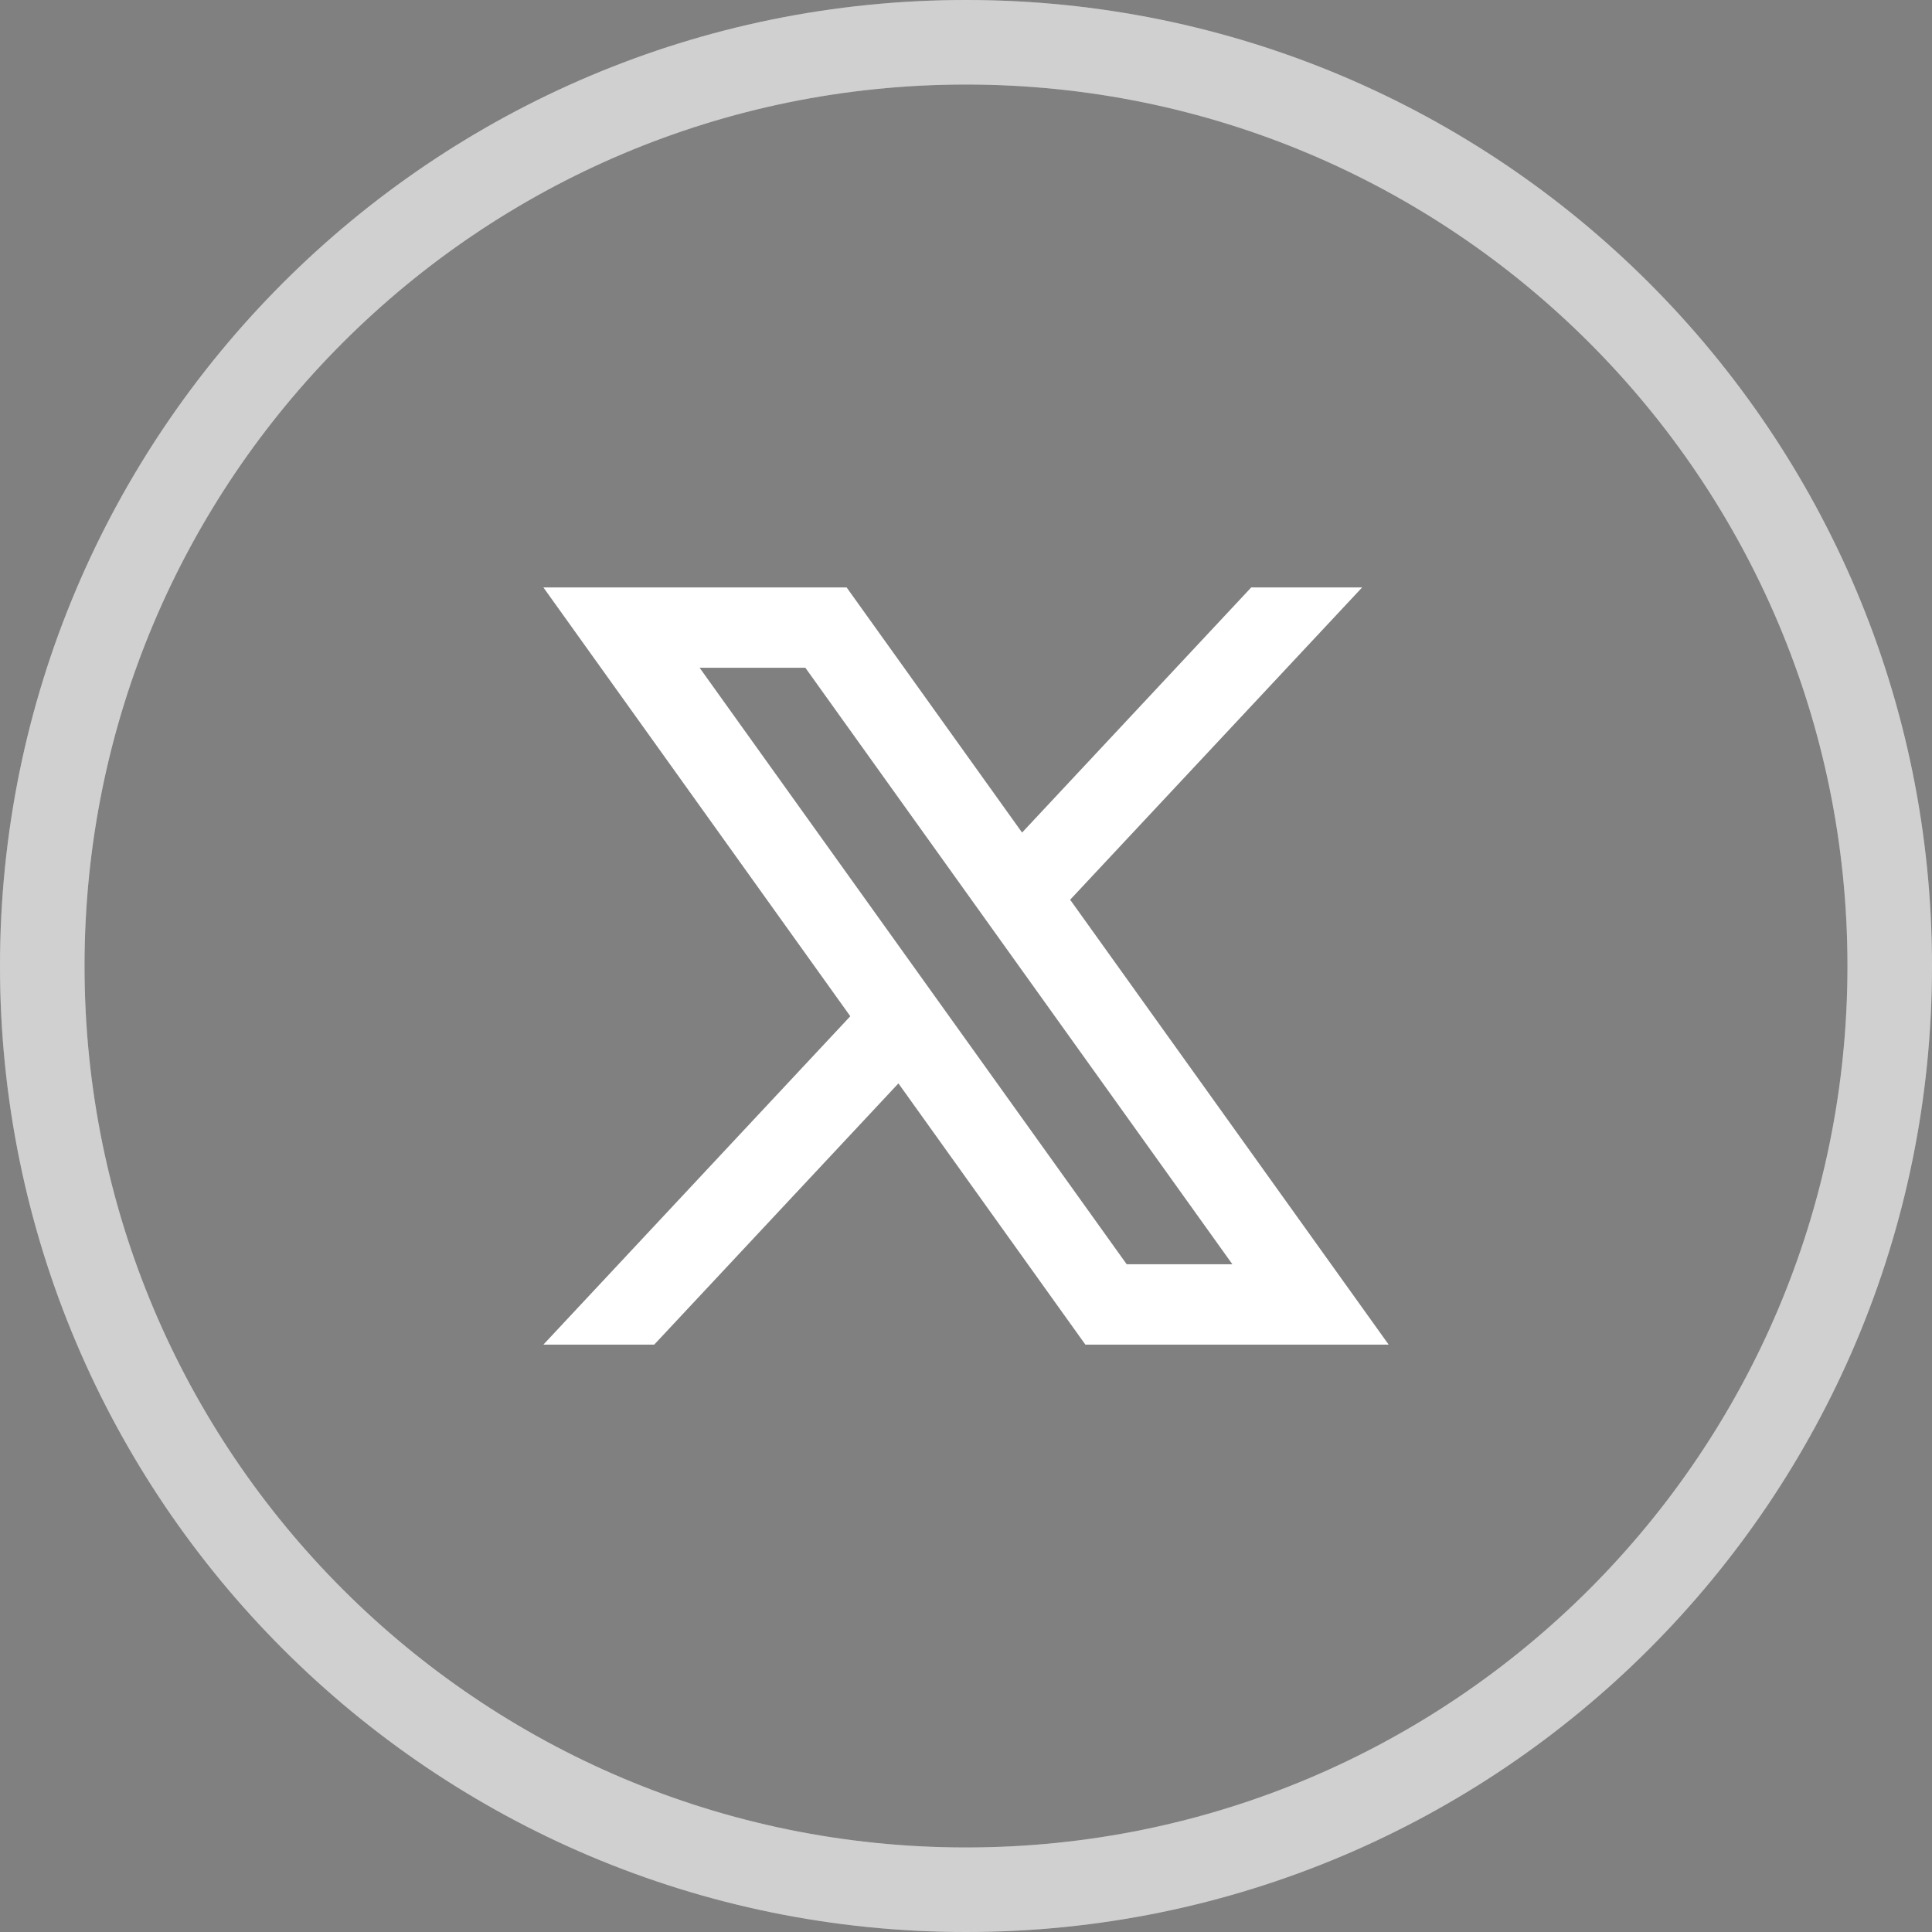
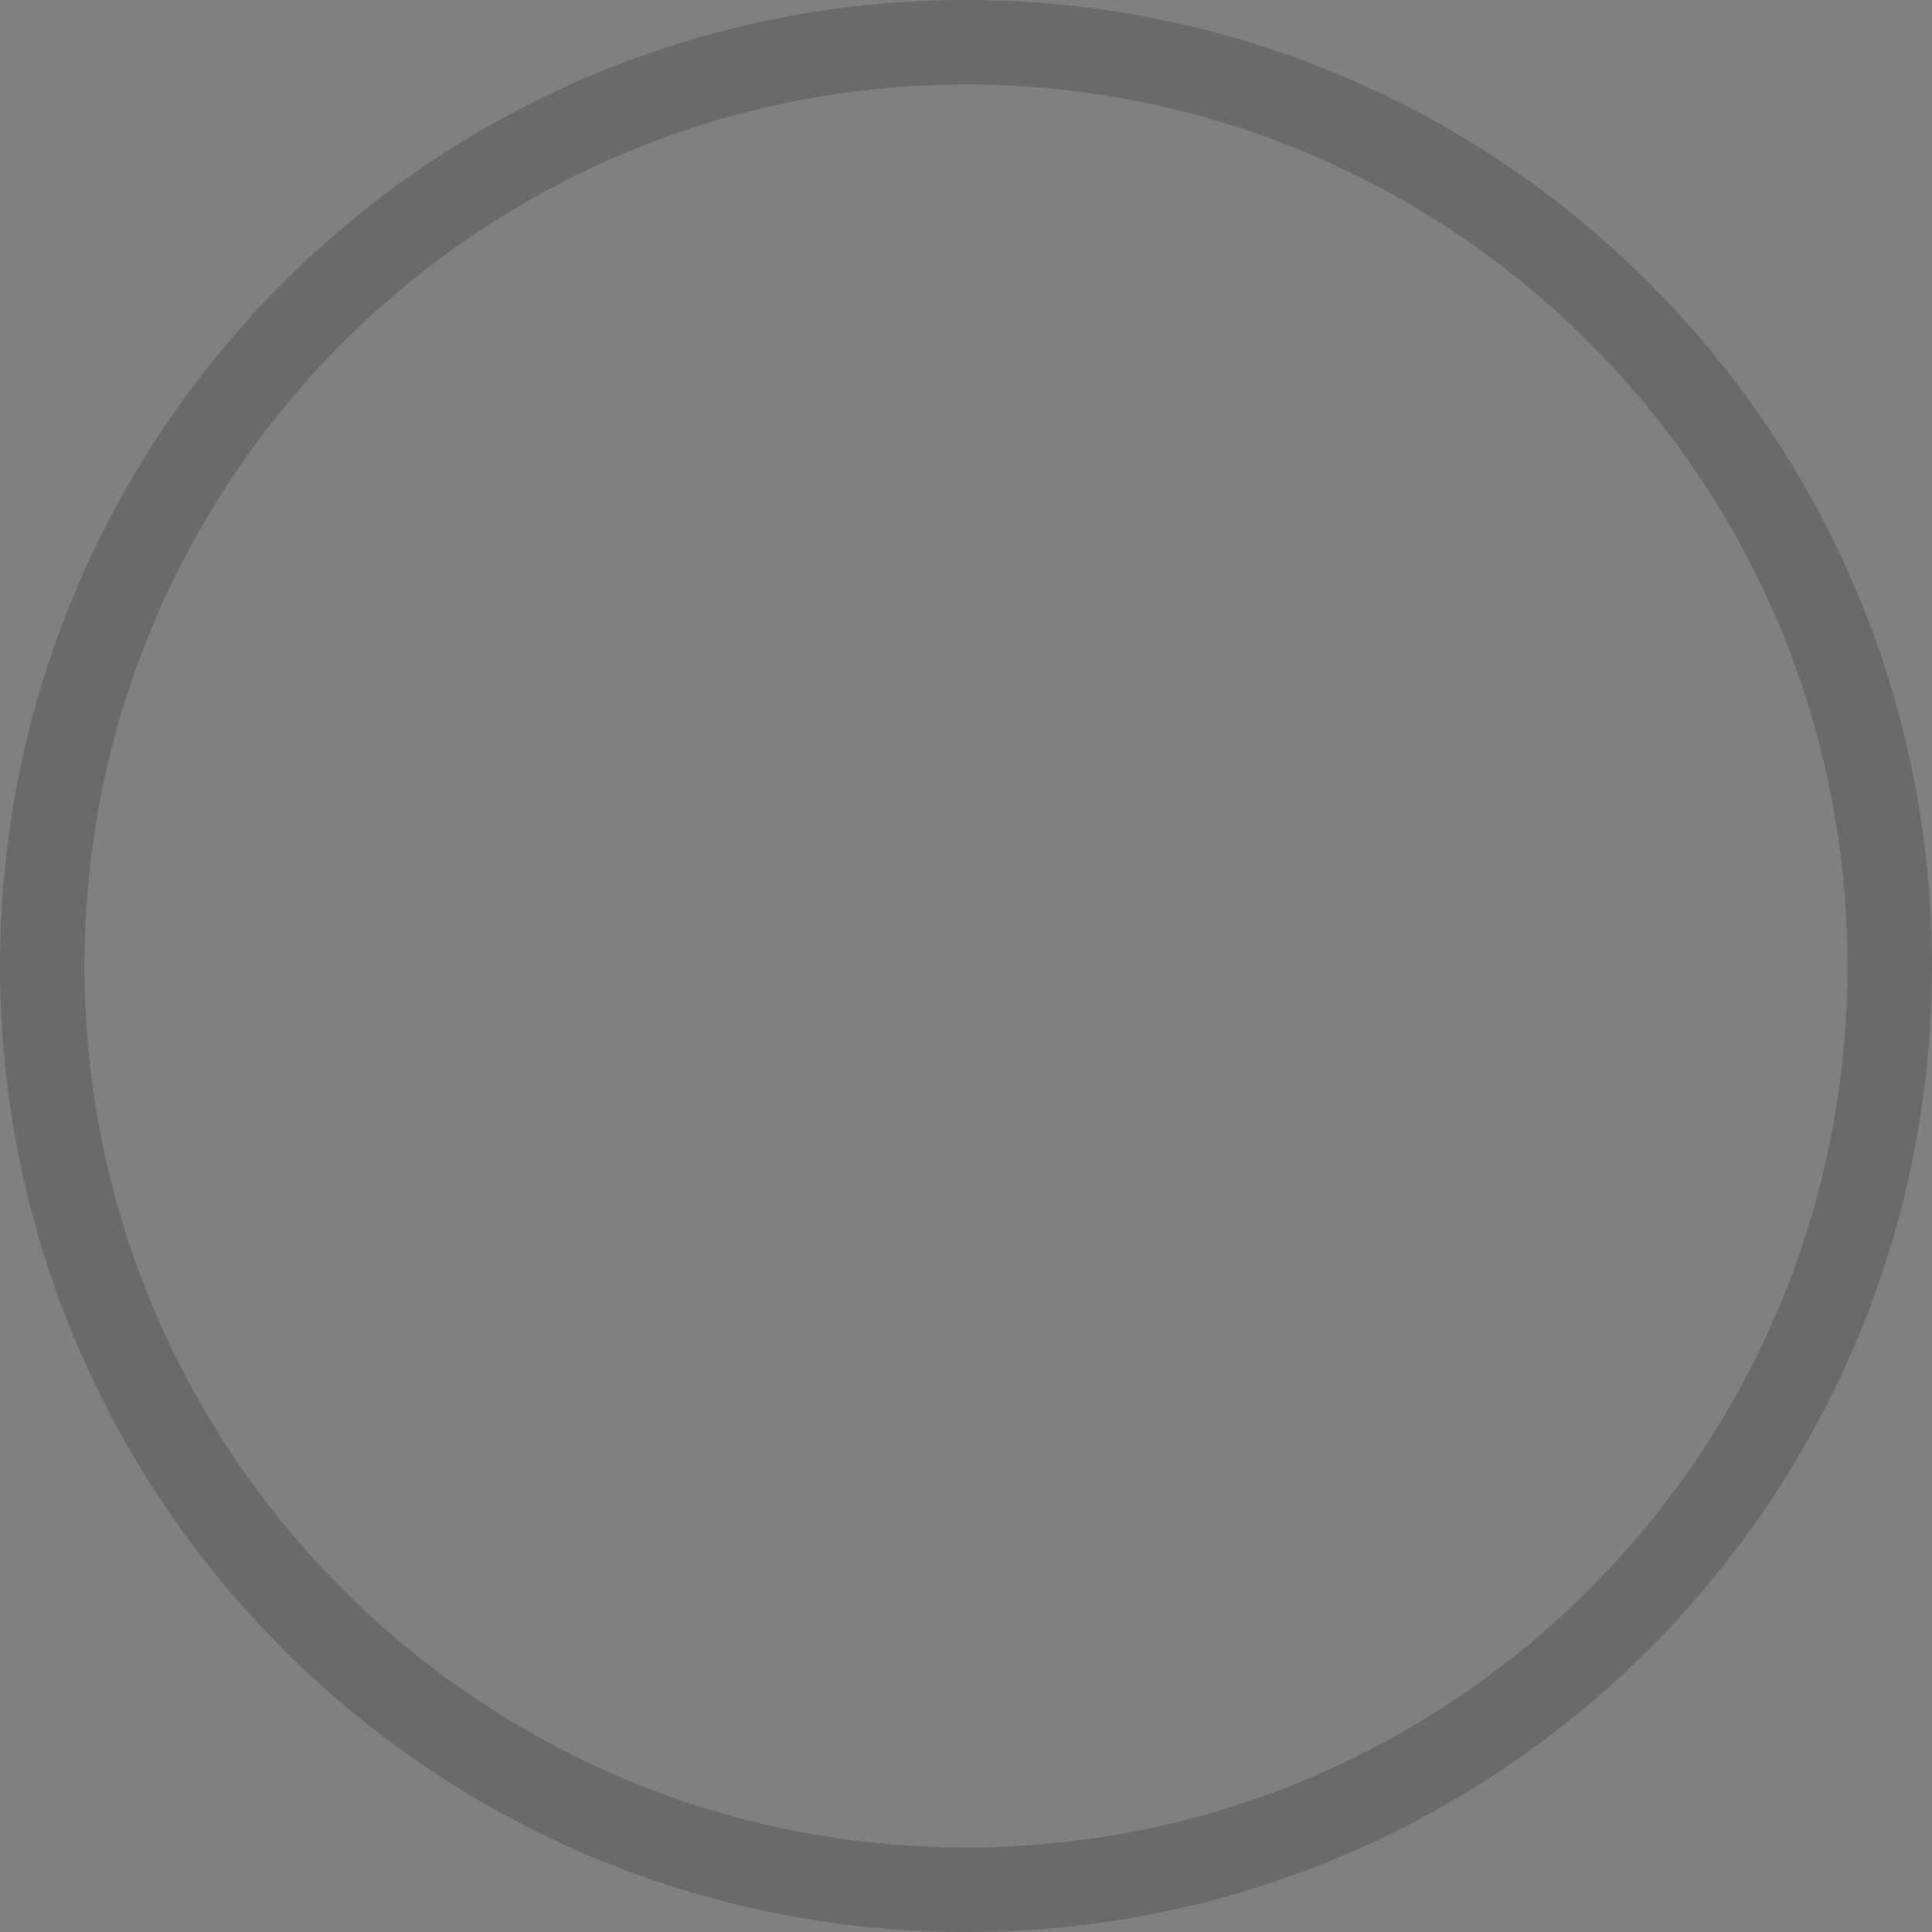
<svg xmlns="http://www.w3.org/2000/svg" width="32" height="32" viewBox="0 0 32 32" fill="none">
  <rect x="0" y="0" width="32" height="32" fill="#808080" stroke="none" />
-   <path d="M31.3 16C31.3 24.45 24.45 31.3 16 31.3C7.55 31.3 0.7 24.45 0.7 16C0.7 7.55 7.55 0.7 16 0.7C24.45 0.7 31.3 7.55 31.3 16Z" stroke="white" stroke-width="1.4" />
  <path d="M31.3 16C31.3 24.45 24.45 31.3 16 31.3C7.55 31.3 0.7 24.45 0.7 16C0.7 7.55 7.55 0.7 16 0.7C24.45 0.7 31.3 7.55 31.3 16Z" stroke="#171717" stroke-opacity="0.2" stroke-width="1.4" />
-   <path d="M17.343 14.545L17.202 14.696V14.902V14.903V15.071L17.3 15.207L21.983 21.748H18.246L15.306 17.64L14.934 17.121L14.499 17.587L10.609 21.748H10.205L14.466 17.189L14.759 16.876L14.509 16.528L10.018 10.253H13.754L16.504 14.095L16.875 14.614L17.311 14.147L20.951 10.253H21.356L17.343 14.545ZM11.588 10.537H10.57L11.162 11.364L18.236 21.244L18.392 21.463H18.661H20.412H21.429L20.837 20.635L13.764 10.755L13.607 10.537H13.339H11.588Z" fill="white" stroke="white" stroke-width="1.046" />
</svg>